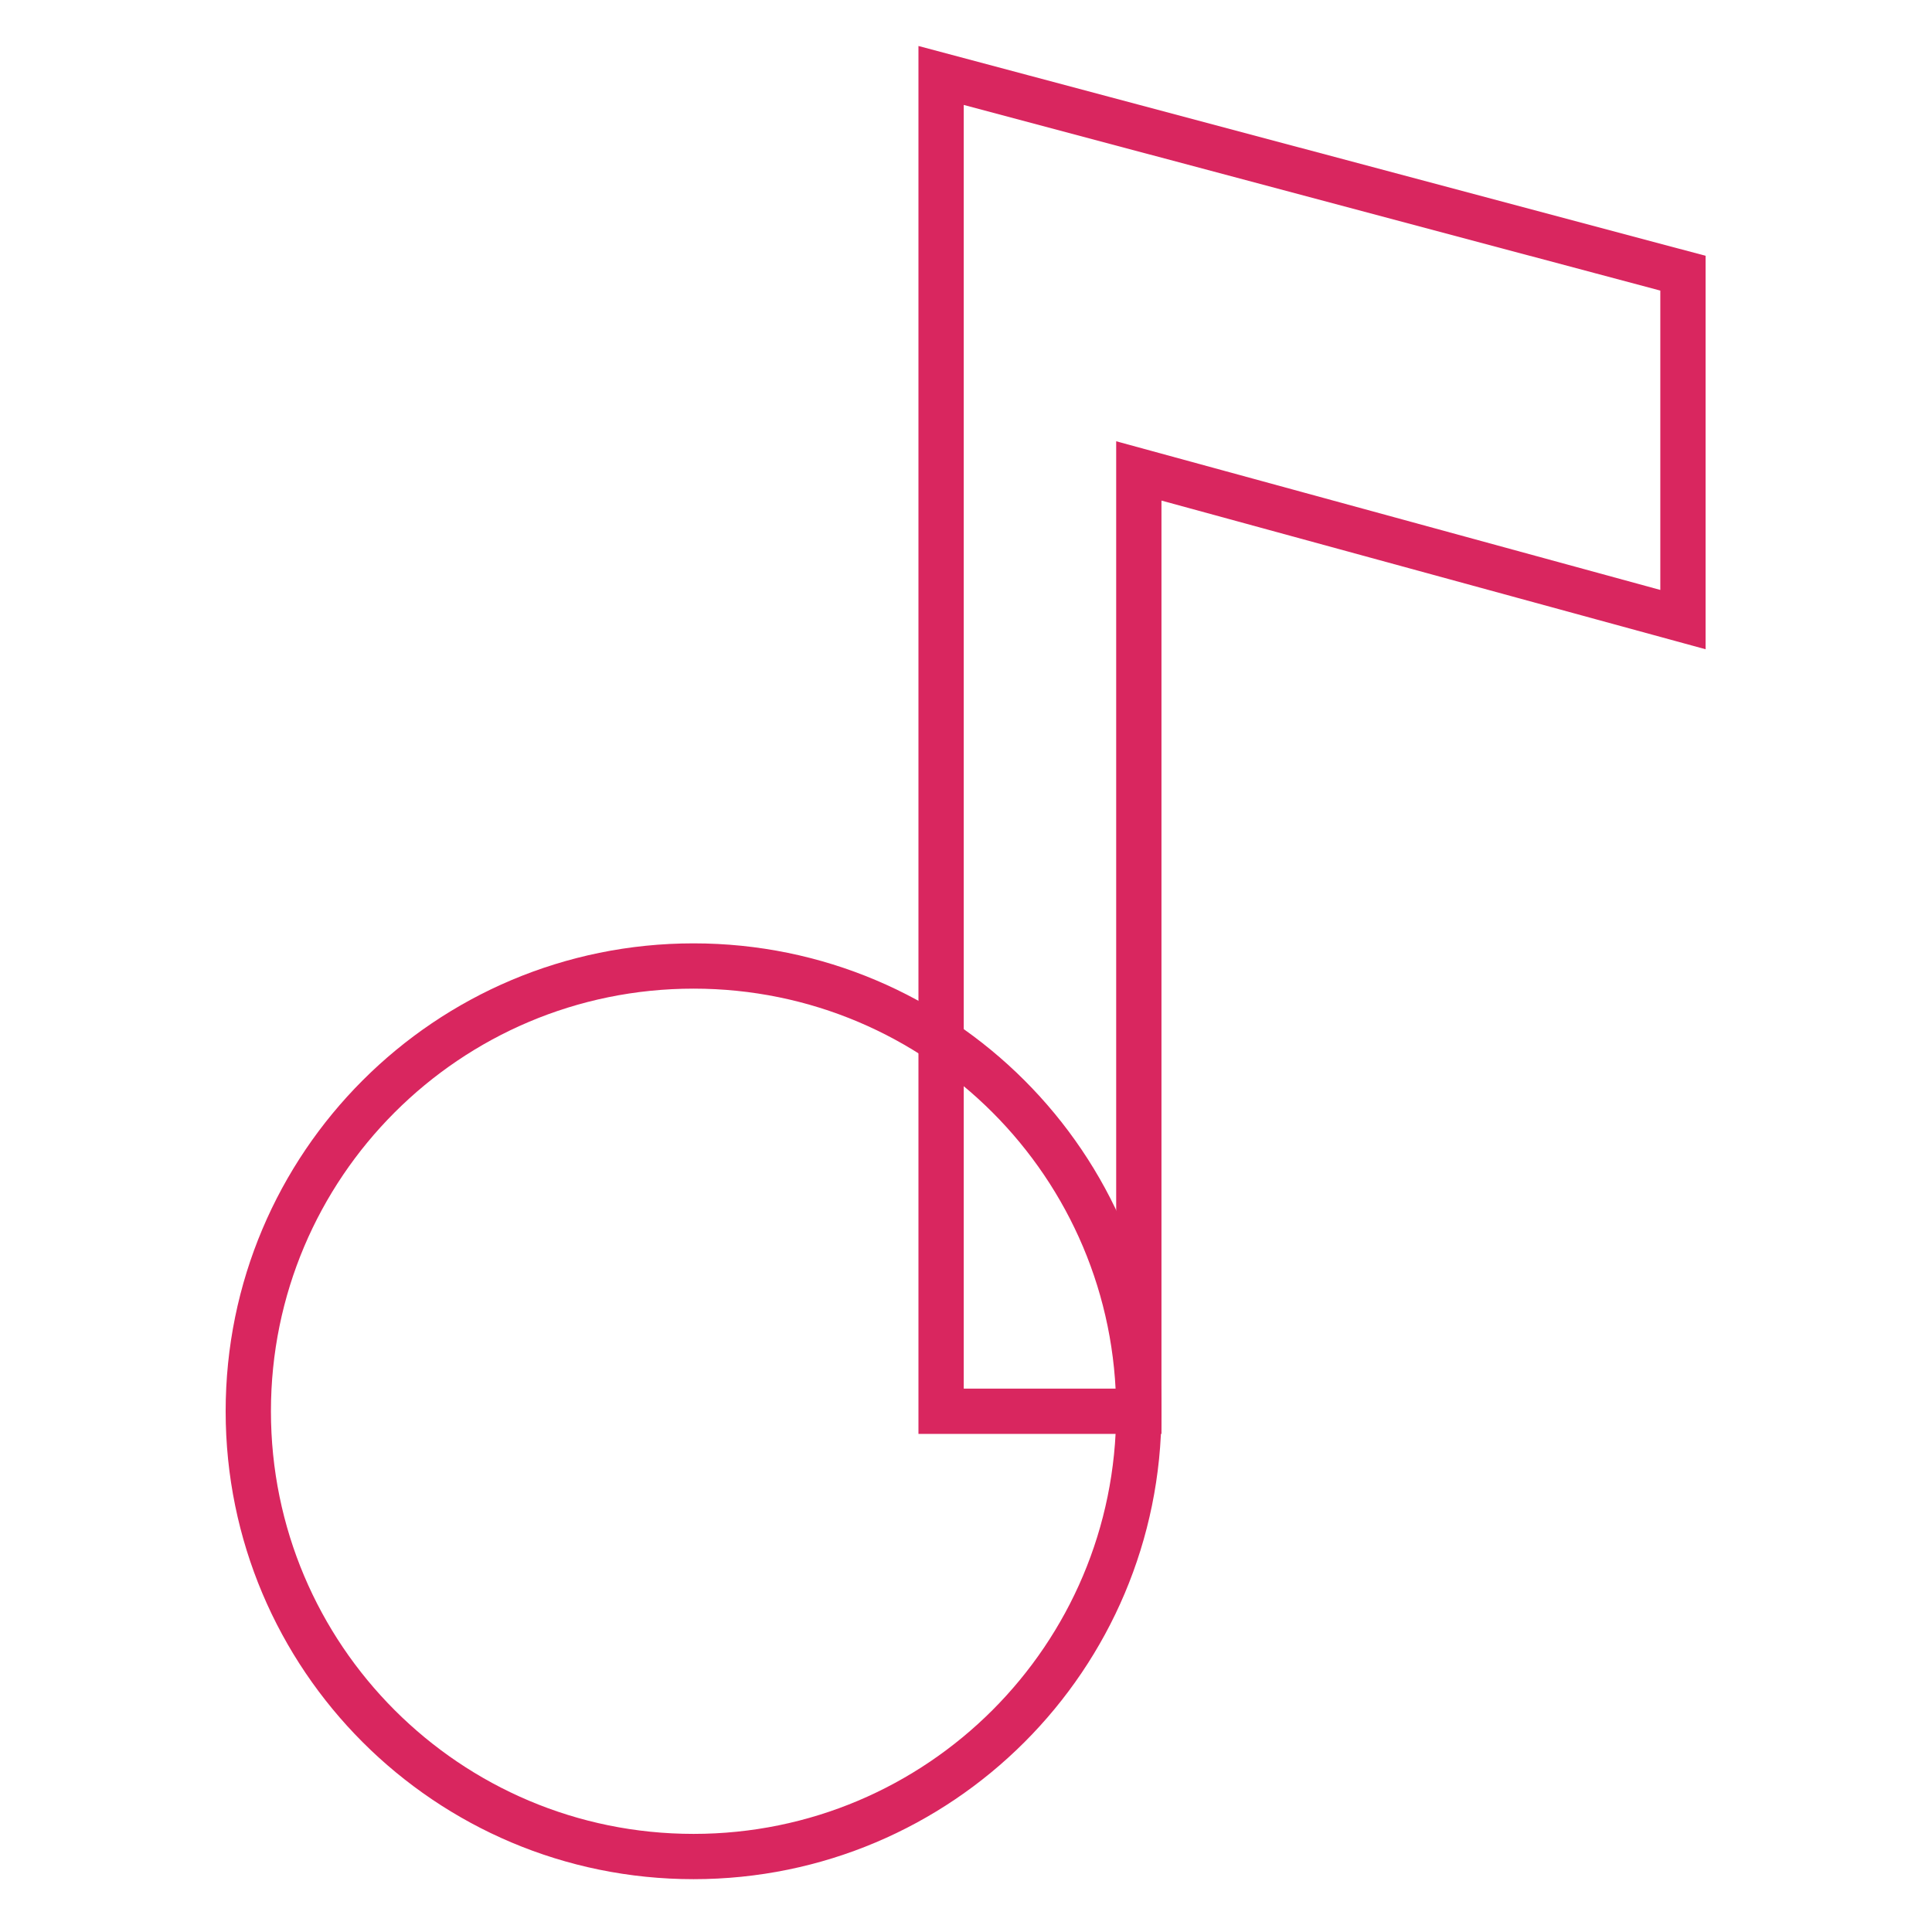
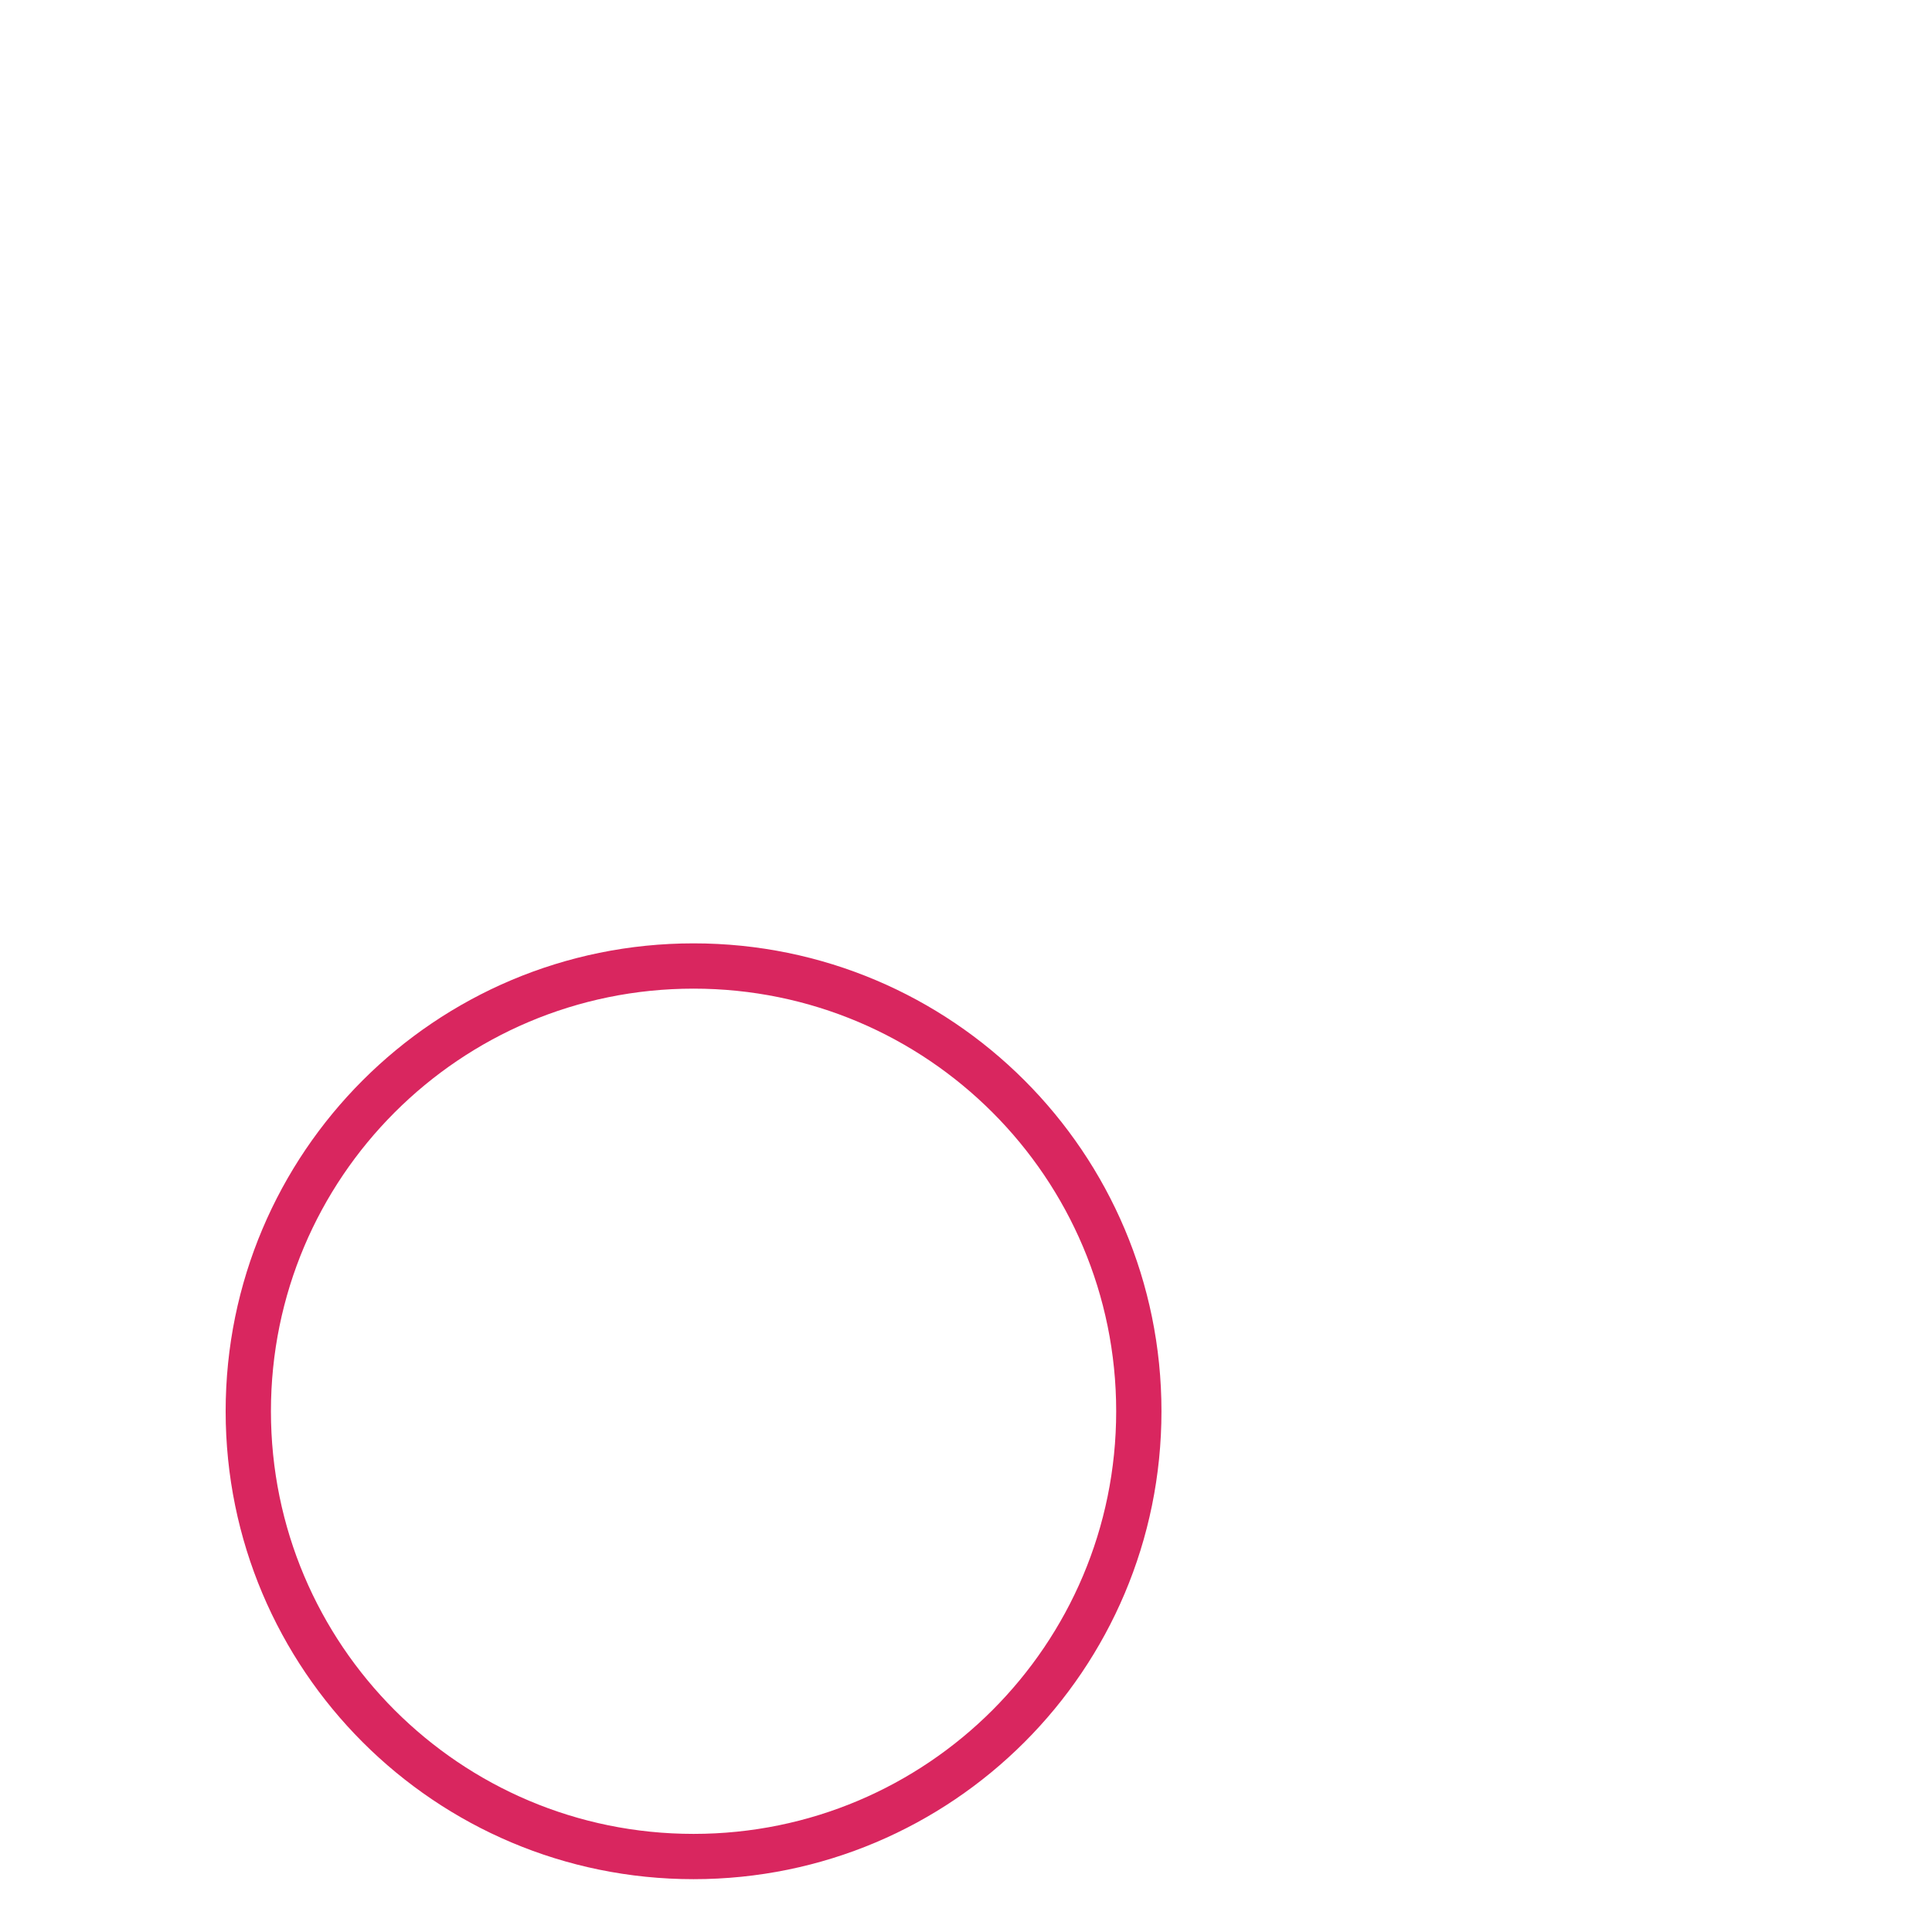
<svg xmlns="http://www.w3.org/2000/svg" version="1.1" x="0px" y="0px" viewBox="0 0 256 256" enable-background="new 0 0 256 256" xml:space="preserve">
  <g>
    <path stroke-width="6" fill-opacity="0" stroke="#d9265f" d="M32.9,187c0,32.6,26.4,59,59,59s59-26.4,59-59c0-32.6-26.4-59-59-59S32.9,154.4,32.9,187z" />
-     <path stroke-width="6" fill-opacity="0" stroke="#d9265f" d="M124.7,10v177h26.2V62.4l72.1,19.7V36.2L124.7,10z" />
  </g>
</svg>